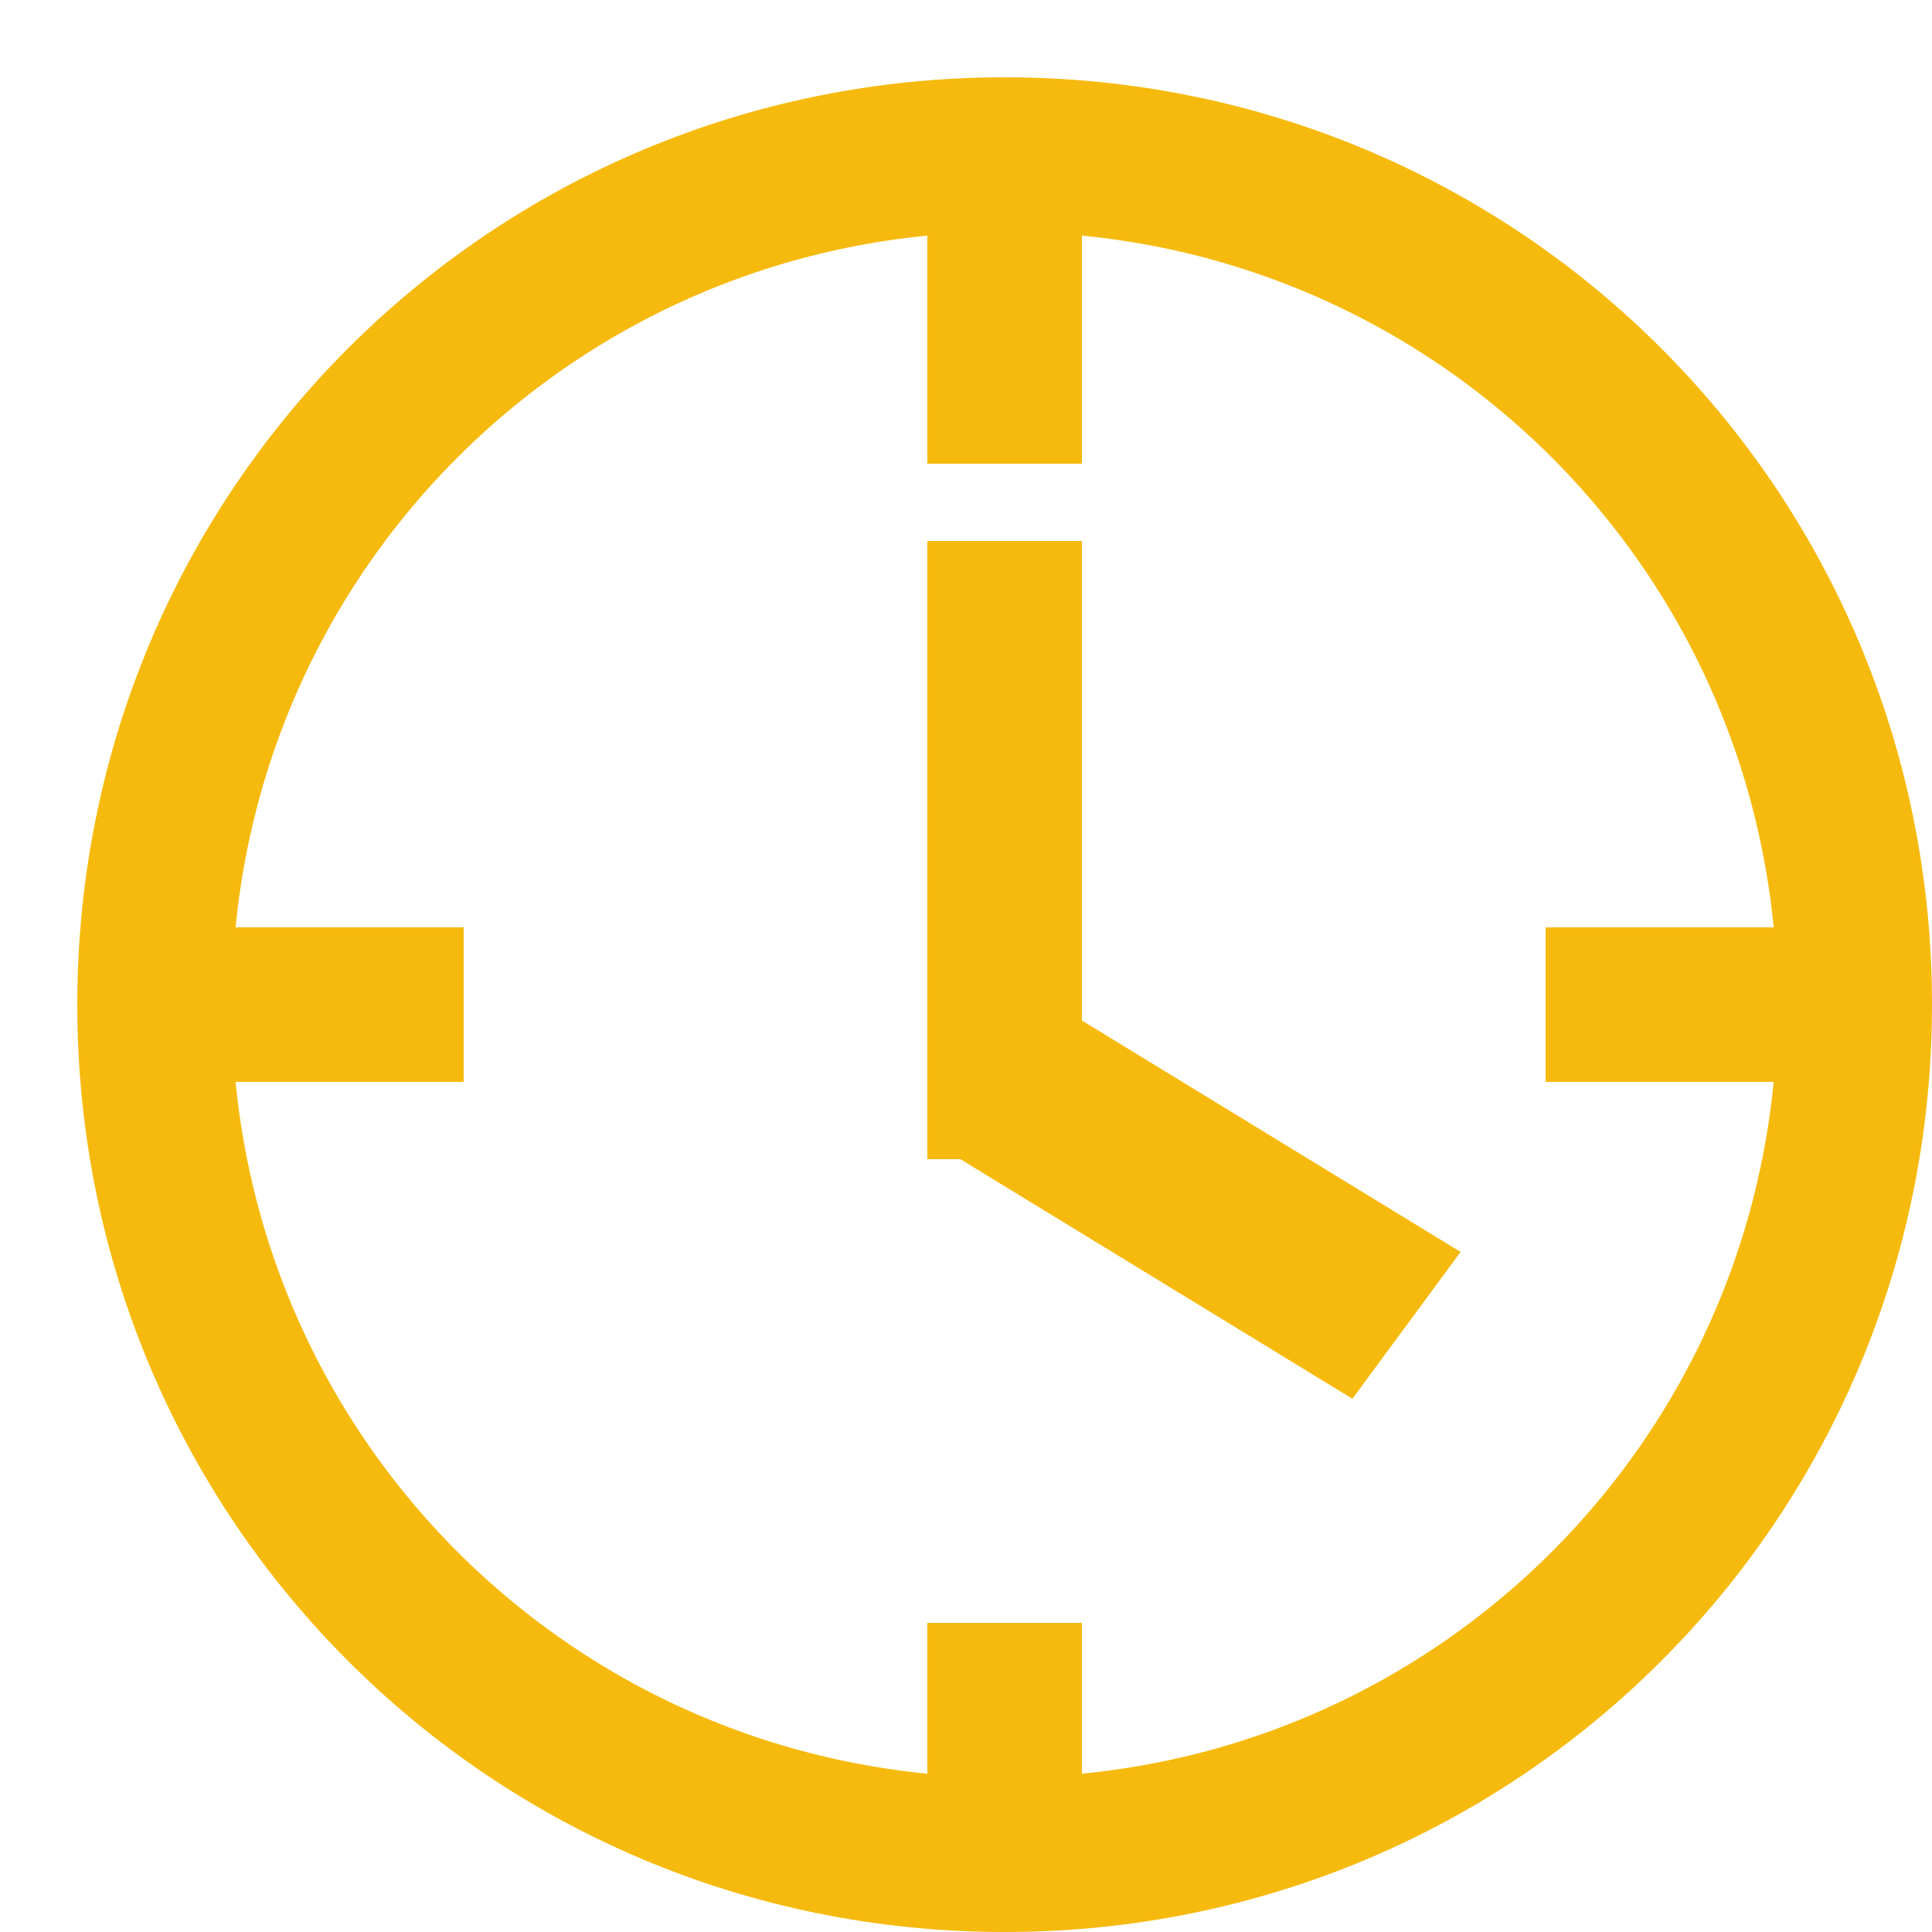
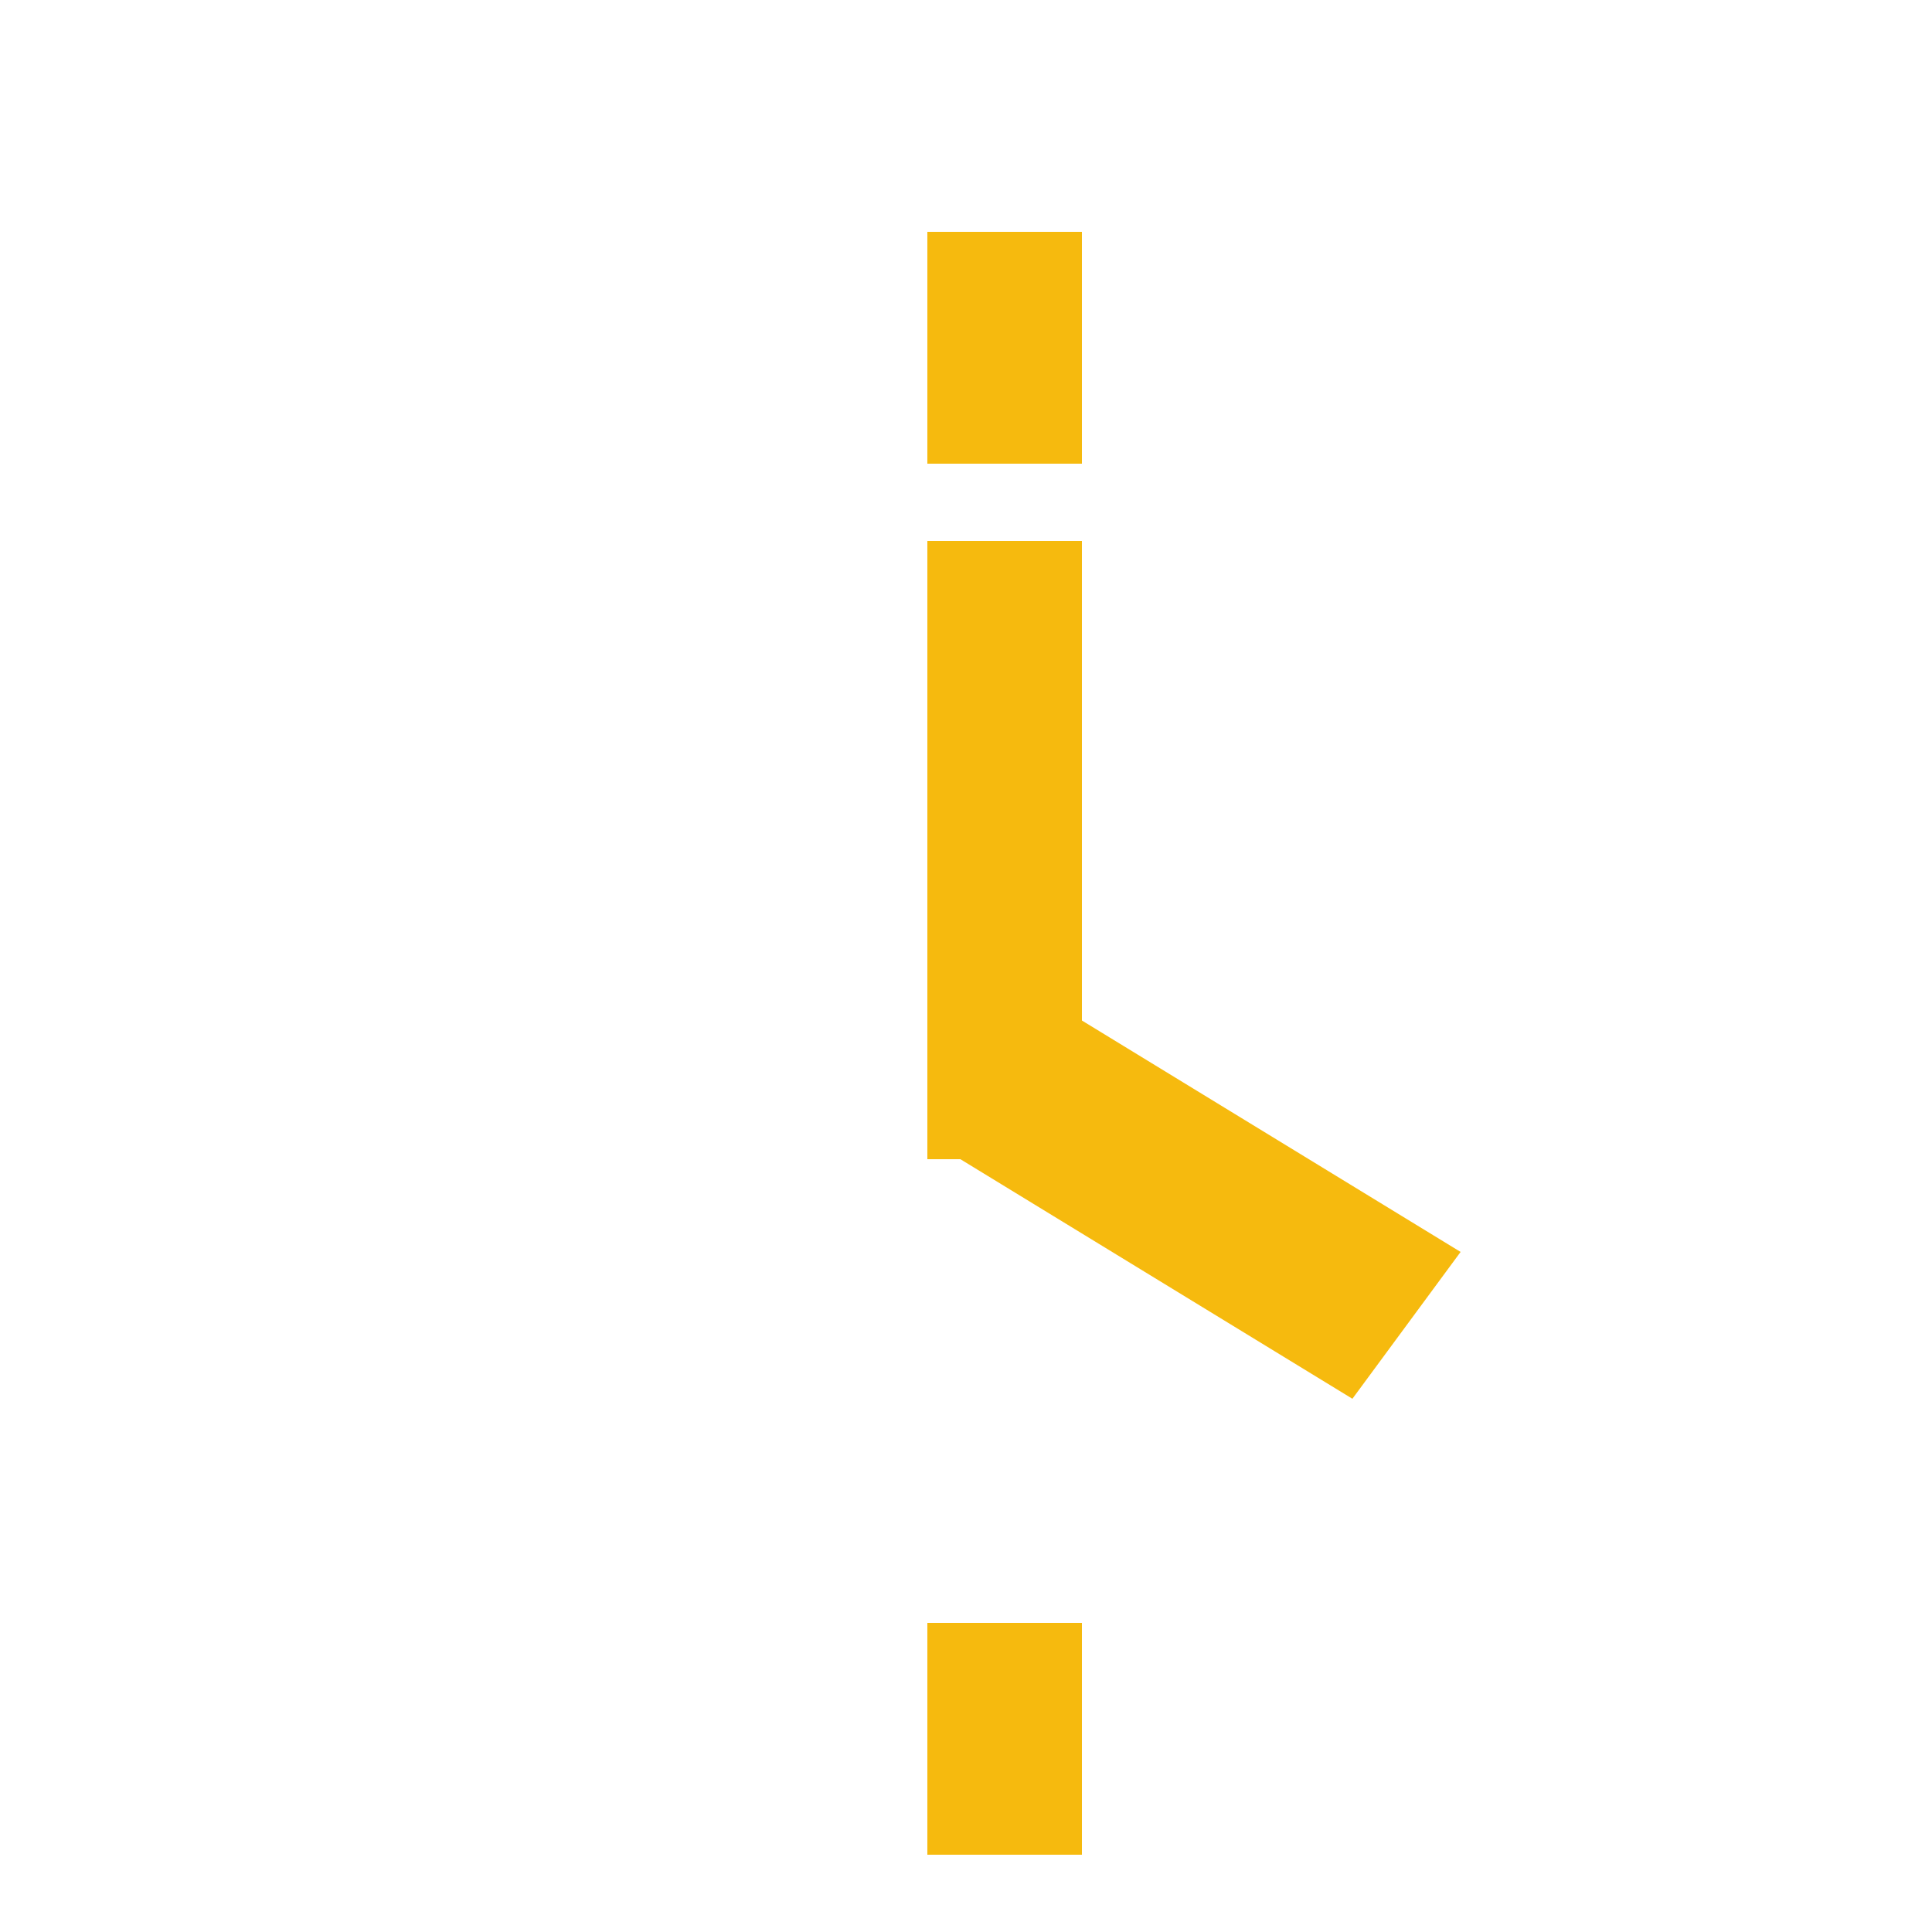
<svg xmlns="http://www.w3.org/2000/svg" version="1.2" viewBox="0 0 25 25" width="25" height="25">
  <title>Layer 212</title>
  <style>
		.s0 { fill: none;stroke: #f6ba0e;stroke-linecap: round;stroke-linejoin: round;stroke-width: 2 } 
		.s1 { fill: #f6ba0e } 
	</style>
-   <path id="Layer 206" class="s0" d="m13 24c-6.1 0-11-4.9-11-11 0-6.1 4.9-11 11-11 6.1 0 11 4.9 11 11 0 6.1-4.9 11-11 11z" />
-   <path id="Layer 207" class="s1" d="m23 14h-3v-2h3z" />
  <path id="Layer 208" class="s1" d="m12 24v-3h2v3z" />
-   <path id="Layer 209" class="s1" d="m6 14h-3v-2h3z" />
-   <path id="Layer 210" class="s1" d="m12 6v-3h2v3z" />
+   <path id="Layer 210" class="s1" d="m12 6v-3h2v3" />
  <path id="Layer 211" class="s1" d="m12 15v-8h2v8z" />
  <path id="Layer 212" class="s1" d="m13.5 12.9l5.4 3.3-1.4 1.9-5.4-3.3z" />
</svg>